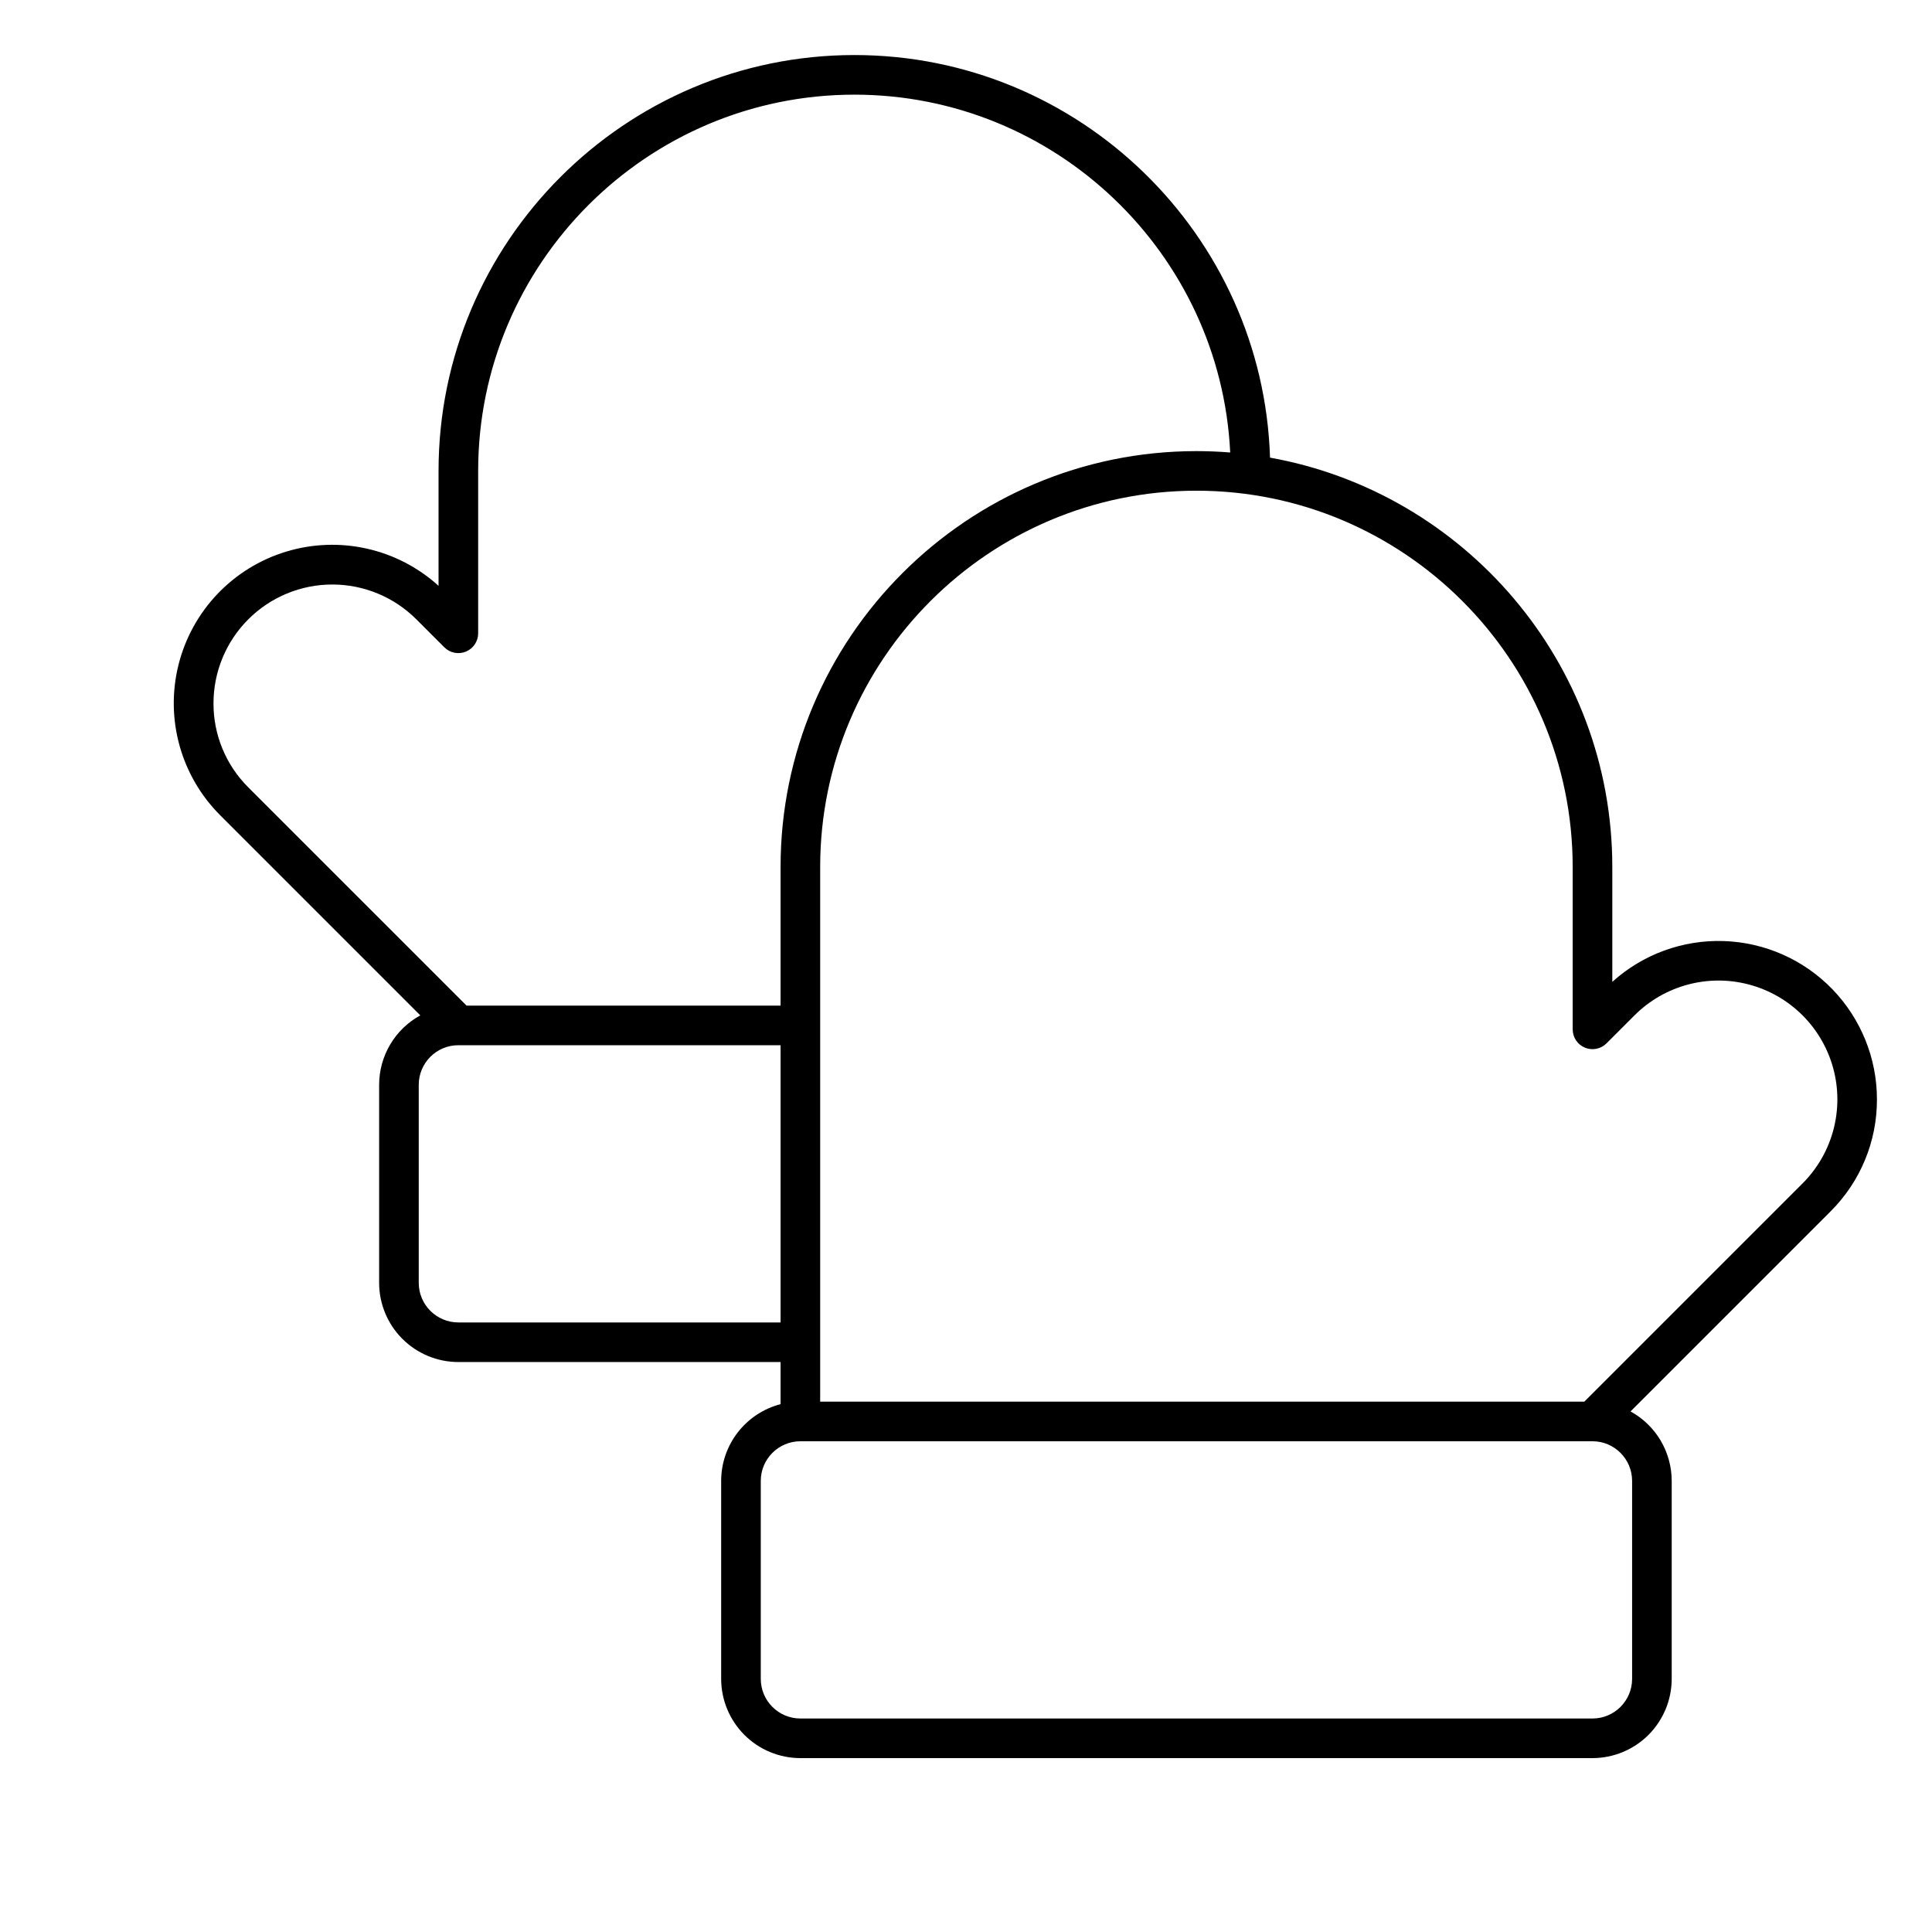
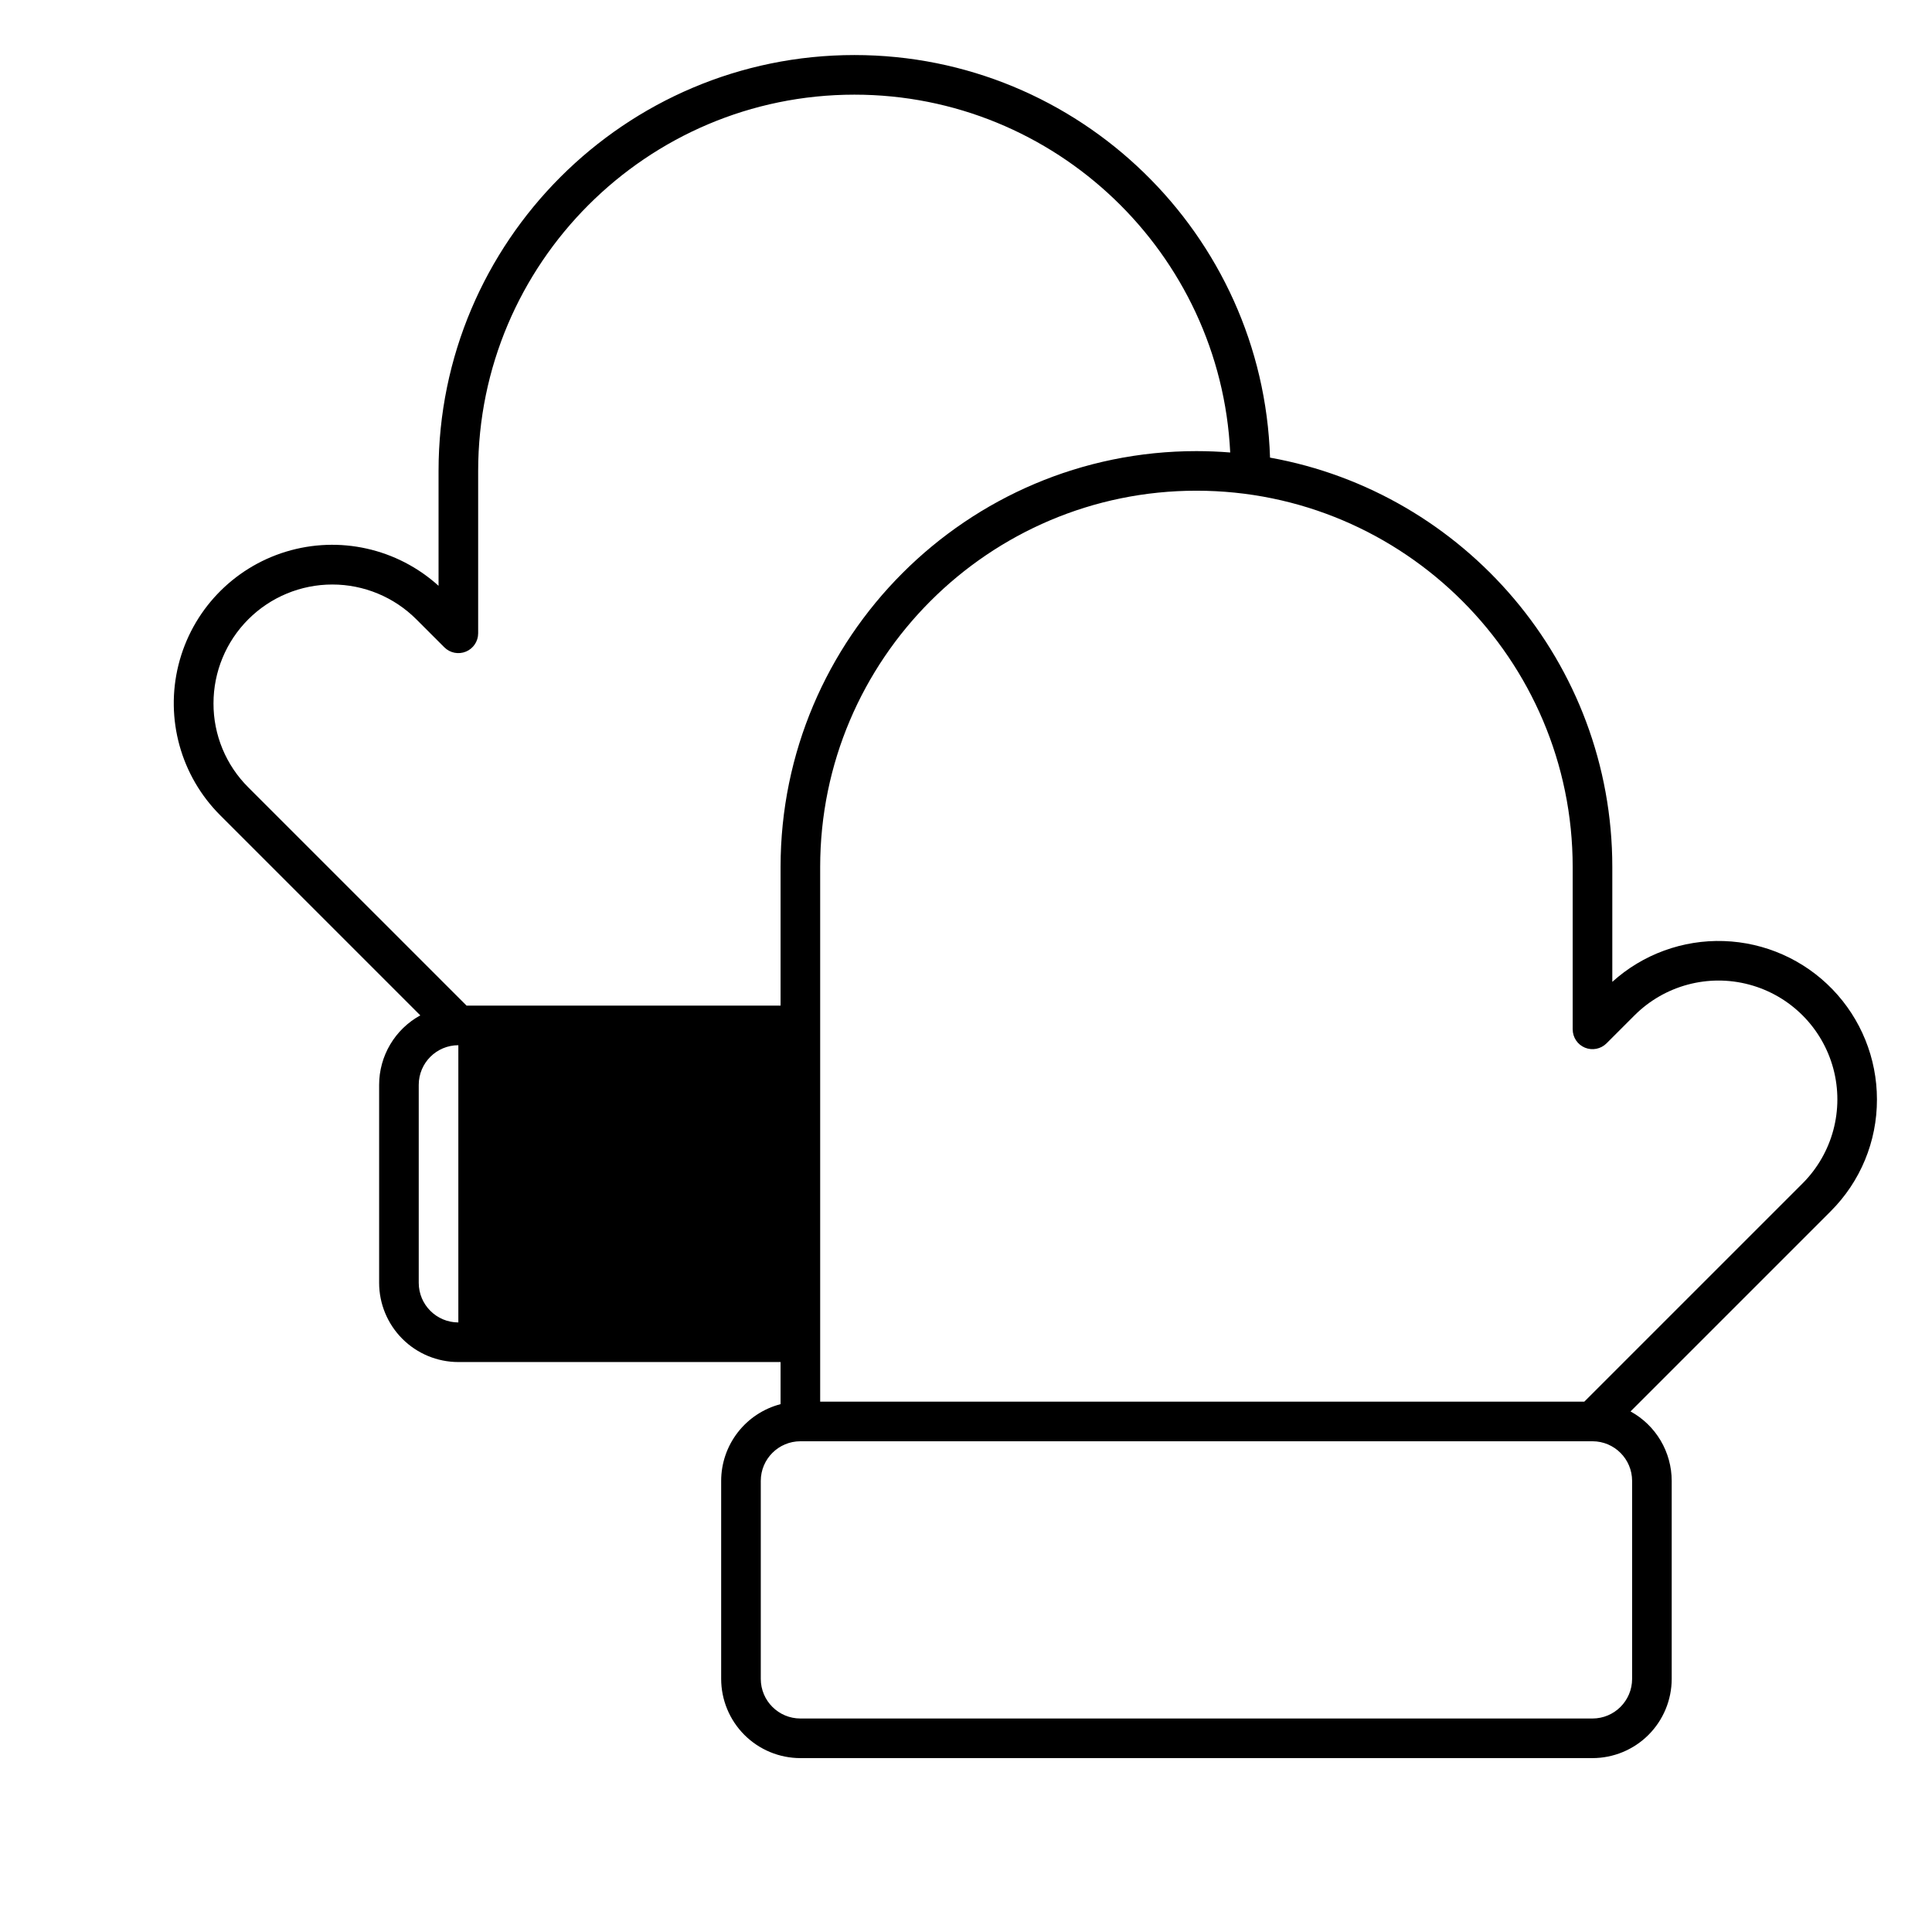
<svg xmlns="http://www.w3.org/2000/svg" fill="#000000" width="800px" height="800px" version="1.1" viewBox="144 144 512 512">
-   <path d="m641.41 435.35c0-10.891-4.231-21.355-11.801-29.184-7.566-7.828-17.883-12.41-28.77-12.777-10.883-0.367-21.484 3.508-29.562 10.812v-30.445c0-54.117-39.207-99.246-90.707-108.48-1.863-59.145-50.555-106.69-110.14-106.69-60.77 0-110.21 49.438-110.21 110.21v30.445h-0.004c-10.938-9.906-26.273-13.344-40.395-9.051-14.117 4.293-24.949 15.684-28.52 30-3.574 14.32 0.629 29.465 11.078 39.887l53.004 53.004v0.004c-3.301 1.809-6.055 4.469-7.973 7.707-1.922 3.238-2.934 6.93-2.938 10.695v52.48-0.004c0.004 5.566 2.219 10.902 6.156 14.84 3.934 3.934 9.27 6.148 14.836 6.152h85.395v11.16h-0.004c-4.5 1.172-8.488 3.801-11.34 7.481-2.848 3.676-4.398 8.195-4.402 12.848v52.48c0.008 5.566 2.219 10.902 6.156 14.84 3.934 3.934 9.27 6.148 14.836 6.152h209.92c5.562-0.004 10.898-2.219 14.836-6.152 3.934-3.938 6.148-9.273 6.156-14.84v-52.48c-0.004-3.762-1.02-7.457-2.938-10.695-1.918-3.234-4.672-5.898-7.973-7.707l53.004-53.004v-0.004c7.898-7.856 12.328-18.543 12.297-29.684zm-440.83-104.96c0-8.352 3.316-16.359 9.223-22.266 5.902-5.906 13.914-9.223 22.266-9.223s16.359 3.316 22.266 9.223l7.422 7.422c1.5 1.5 3.758 1.949 5.719 1.137s3.242-2.723 3.242-4.848v-43.039c0-54.98 44.73-99.711 99.711-99.711 53.344 0 97.035 42.105 99.59 94.828-2.953-0.238-5.934-0.359-8.949-0.363-60.77 0-110.21 49.438-110.21 110.21v36.734h-83.219l-57.84-57.836c-5.926-5.891-9.246-13.91-9.223-22.266zm64.887 164.07c-5.793-0.004-10.492-4.699-10.496-10.496v-52.477c0.004-5.797 4.703-10.492 10.496-10.496h85.395v73.473zm311.06 94.465c-0.008 5.797-4.703 10.492-10.496 10.496h-209.92c-5.793-0.004-10.492-4.699-10.496-10.496v-52.48c0.004-5.793 4.703-10.488 10.496-10.496h209.92c5.793 0.008 10.488 4.703 10.496 10.496zm-12.672-73.473h-202.5v-141.7c0-54.98 44.73-99.711 99.711-99.711 54.98 0 99.711 44.73 99.711 99.711v43.039h0.004c0 2.125 1.277 4.035 3.238 4.848 1.961 0.812 4.219 0.363 5.723-1.137l7.422-7.422c7.953-7.953 19.547-11.062 30.414-8.148 10.867 2.91 19.355 11.398 22.27 22.266 2.91 10.867-0.195 22.461-8.152 30.418z" />
+   <path d="m641.41 435.35c0-10.891-4.231-21.355-11.801-29.184-7.566-7.828-17.883-12.41-28.77-12.777-10.883-0.367-21.484 3.508-29.562 10.812v-30.445c0-54.117-39.207-99.246-90.707-108.48-1.863-59.145-50.555-106.69-110.14-106.69-60.77 0-110.21 49.438-110.21 110.21v30.445h-0.004c-10.938-9.906-26.273-13.344-40.395-9.051-14.117 4.293-24.949 15.684-28.52 30-3.574 14.32 0.629 29.465 11.078 39.887l53.004 53.004v0.004c-3.301 1.809-6.055 4.469-7.973 7.707-1.922 3.238-2.934 6.93-2.938 10.695v52.48-0.004c0.004 5.566 2.219 10.902 6.156 14.84 3.934 3.934 9.27 6.148 14.836 6.152h85.395v11.16h-0.004c-4.5 1.172-8.488 3.801-11.34 7.481-2.848 3.676-4.398 8.195-4.402 12.848v52.48c0.008 5.566 2.219 10.902 6.156 14.84 3.934 3.934 9.27 6.148 14.836 6.152h209.92c5.562-0.004 10.898-2.219 14.836-6.152 3.934-3.938 6.148-9.273 6.156-14.84v-52.48c-0.004-3.762-1.02-7.457-2.938-10.695-1.918-3.234-4.672-5.898-7.973-7.707l53.004-53.004v-0.004c7.898-7.856 12.328-18.543 12.297-29.684zm-440.83-104.96c0-8.352 3.316-16.359 9.223-22.266 5.902-5.906 13.914-9.223 22.266-9.223s16.359 3.316 22.266 9.223l7.422 7.422c1.5 1.5 3.758 1.949 5.719 1.137s3.242-2.723 3.242-4.848v-43.039c0-54.98 44.73-99.711 99.711-99.711 53.344 0 97.035 42.105 99.59 94.828-2.953-0.238-5.934-0.359-8.949-0.363-60.77 0-110.21 49.438-110.21 110.21v36.734h-83.219l-57.84-57.836c-5.926-5.891-9.246-13.91-9.223-22.266zm64.887 164.07c-5.793-0.004-10.492-4.699-10.496-10.496v-52.477c0.004-5.797 4.703-10.492 10.496-10.496v73.473zm311.06 94.465c-0.008 5.797-4.703 10.492-10.496 10.496h-209.92c-5.793-0.004-10.492-4.699-10.496-10.496v-52.48c0.004-5.793 4.703-10.488 10.496-10.496h209.92c5.793 0.008 10.488 4.703 10.496 10.496zm-12.672-73.473h-202.5v-141.7c0-54.98 44.73-99.711 99.711-99.711 54.98 0 99.711 44.73 99.711 99.711v43.039h0.004c0 2.125 1.277 4.035 3.238 4.848 1.961 0.812 4.219 0.363 5.723-1.137l7.422-7.422c7.953-7.953 19.547-11.062 30.414-8.148 10.867 2.91 19.355 11.398 22.27 22.266 2.91 10.867-0.195 22.461-8.152 30.418z" />
</svg>